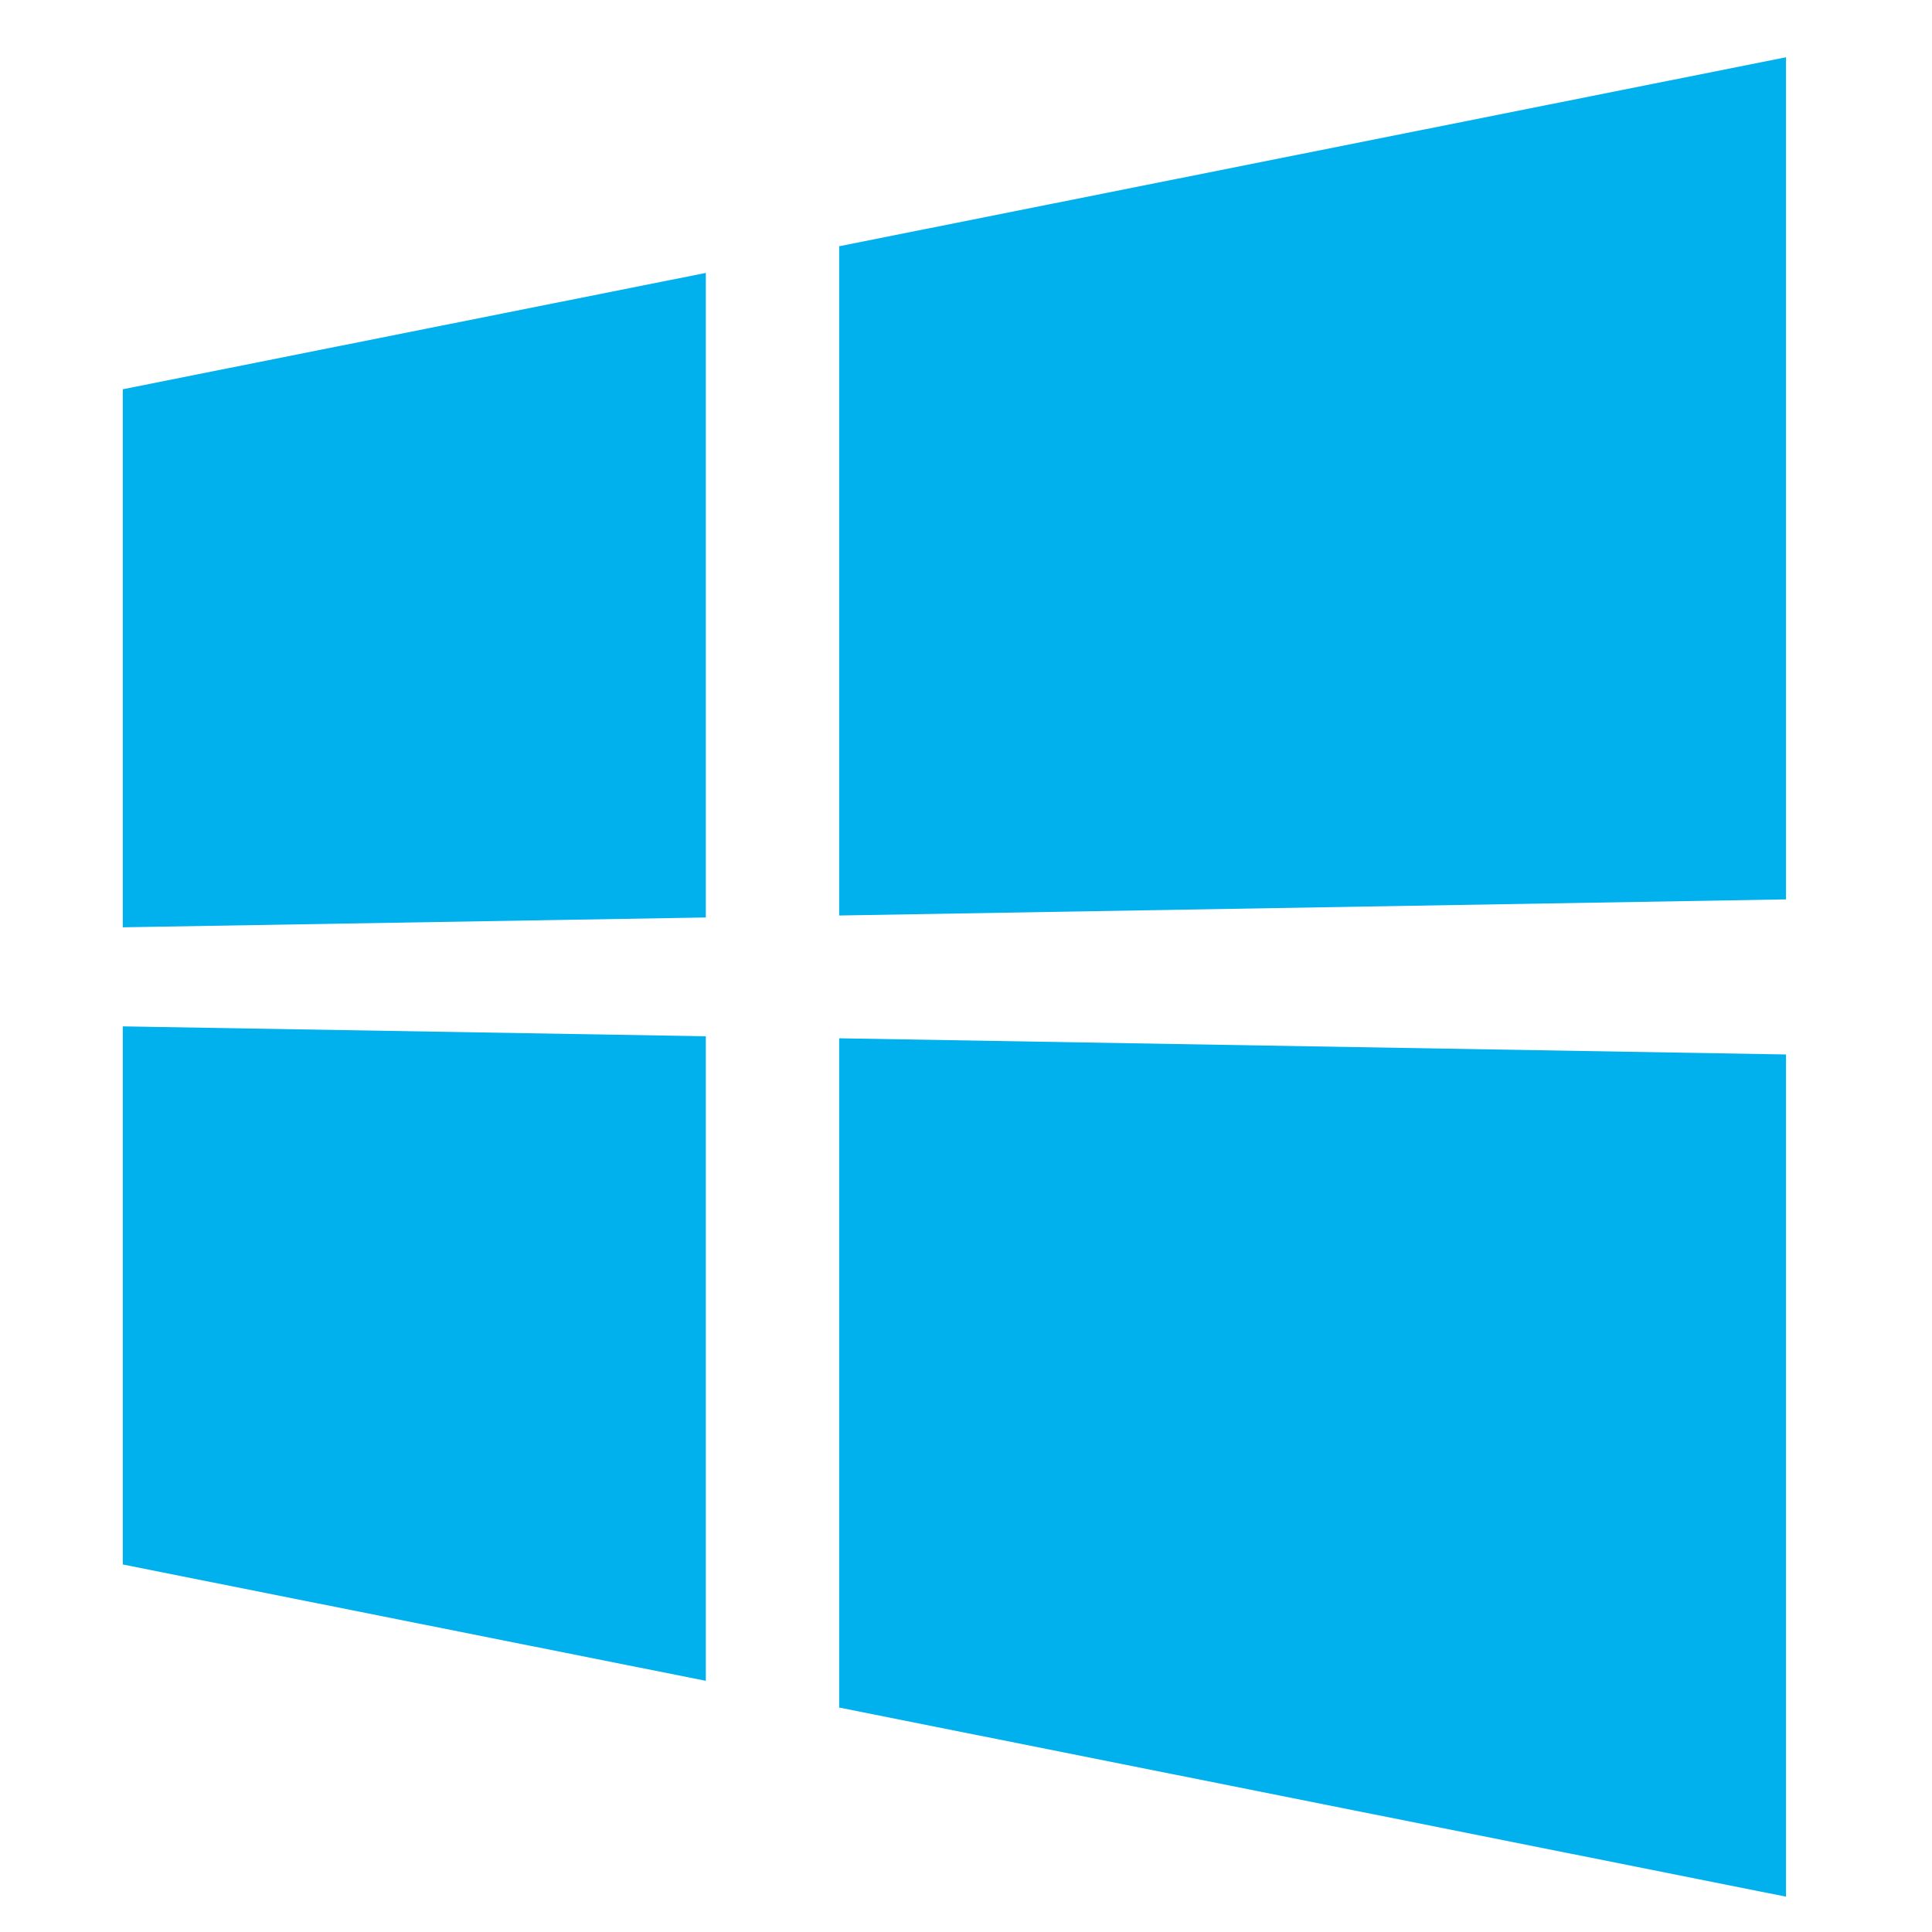
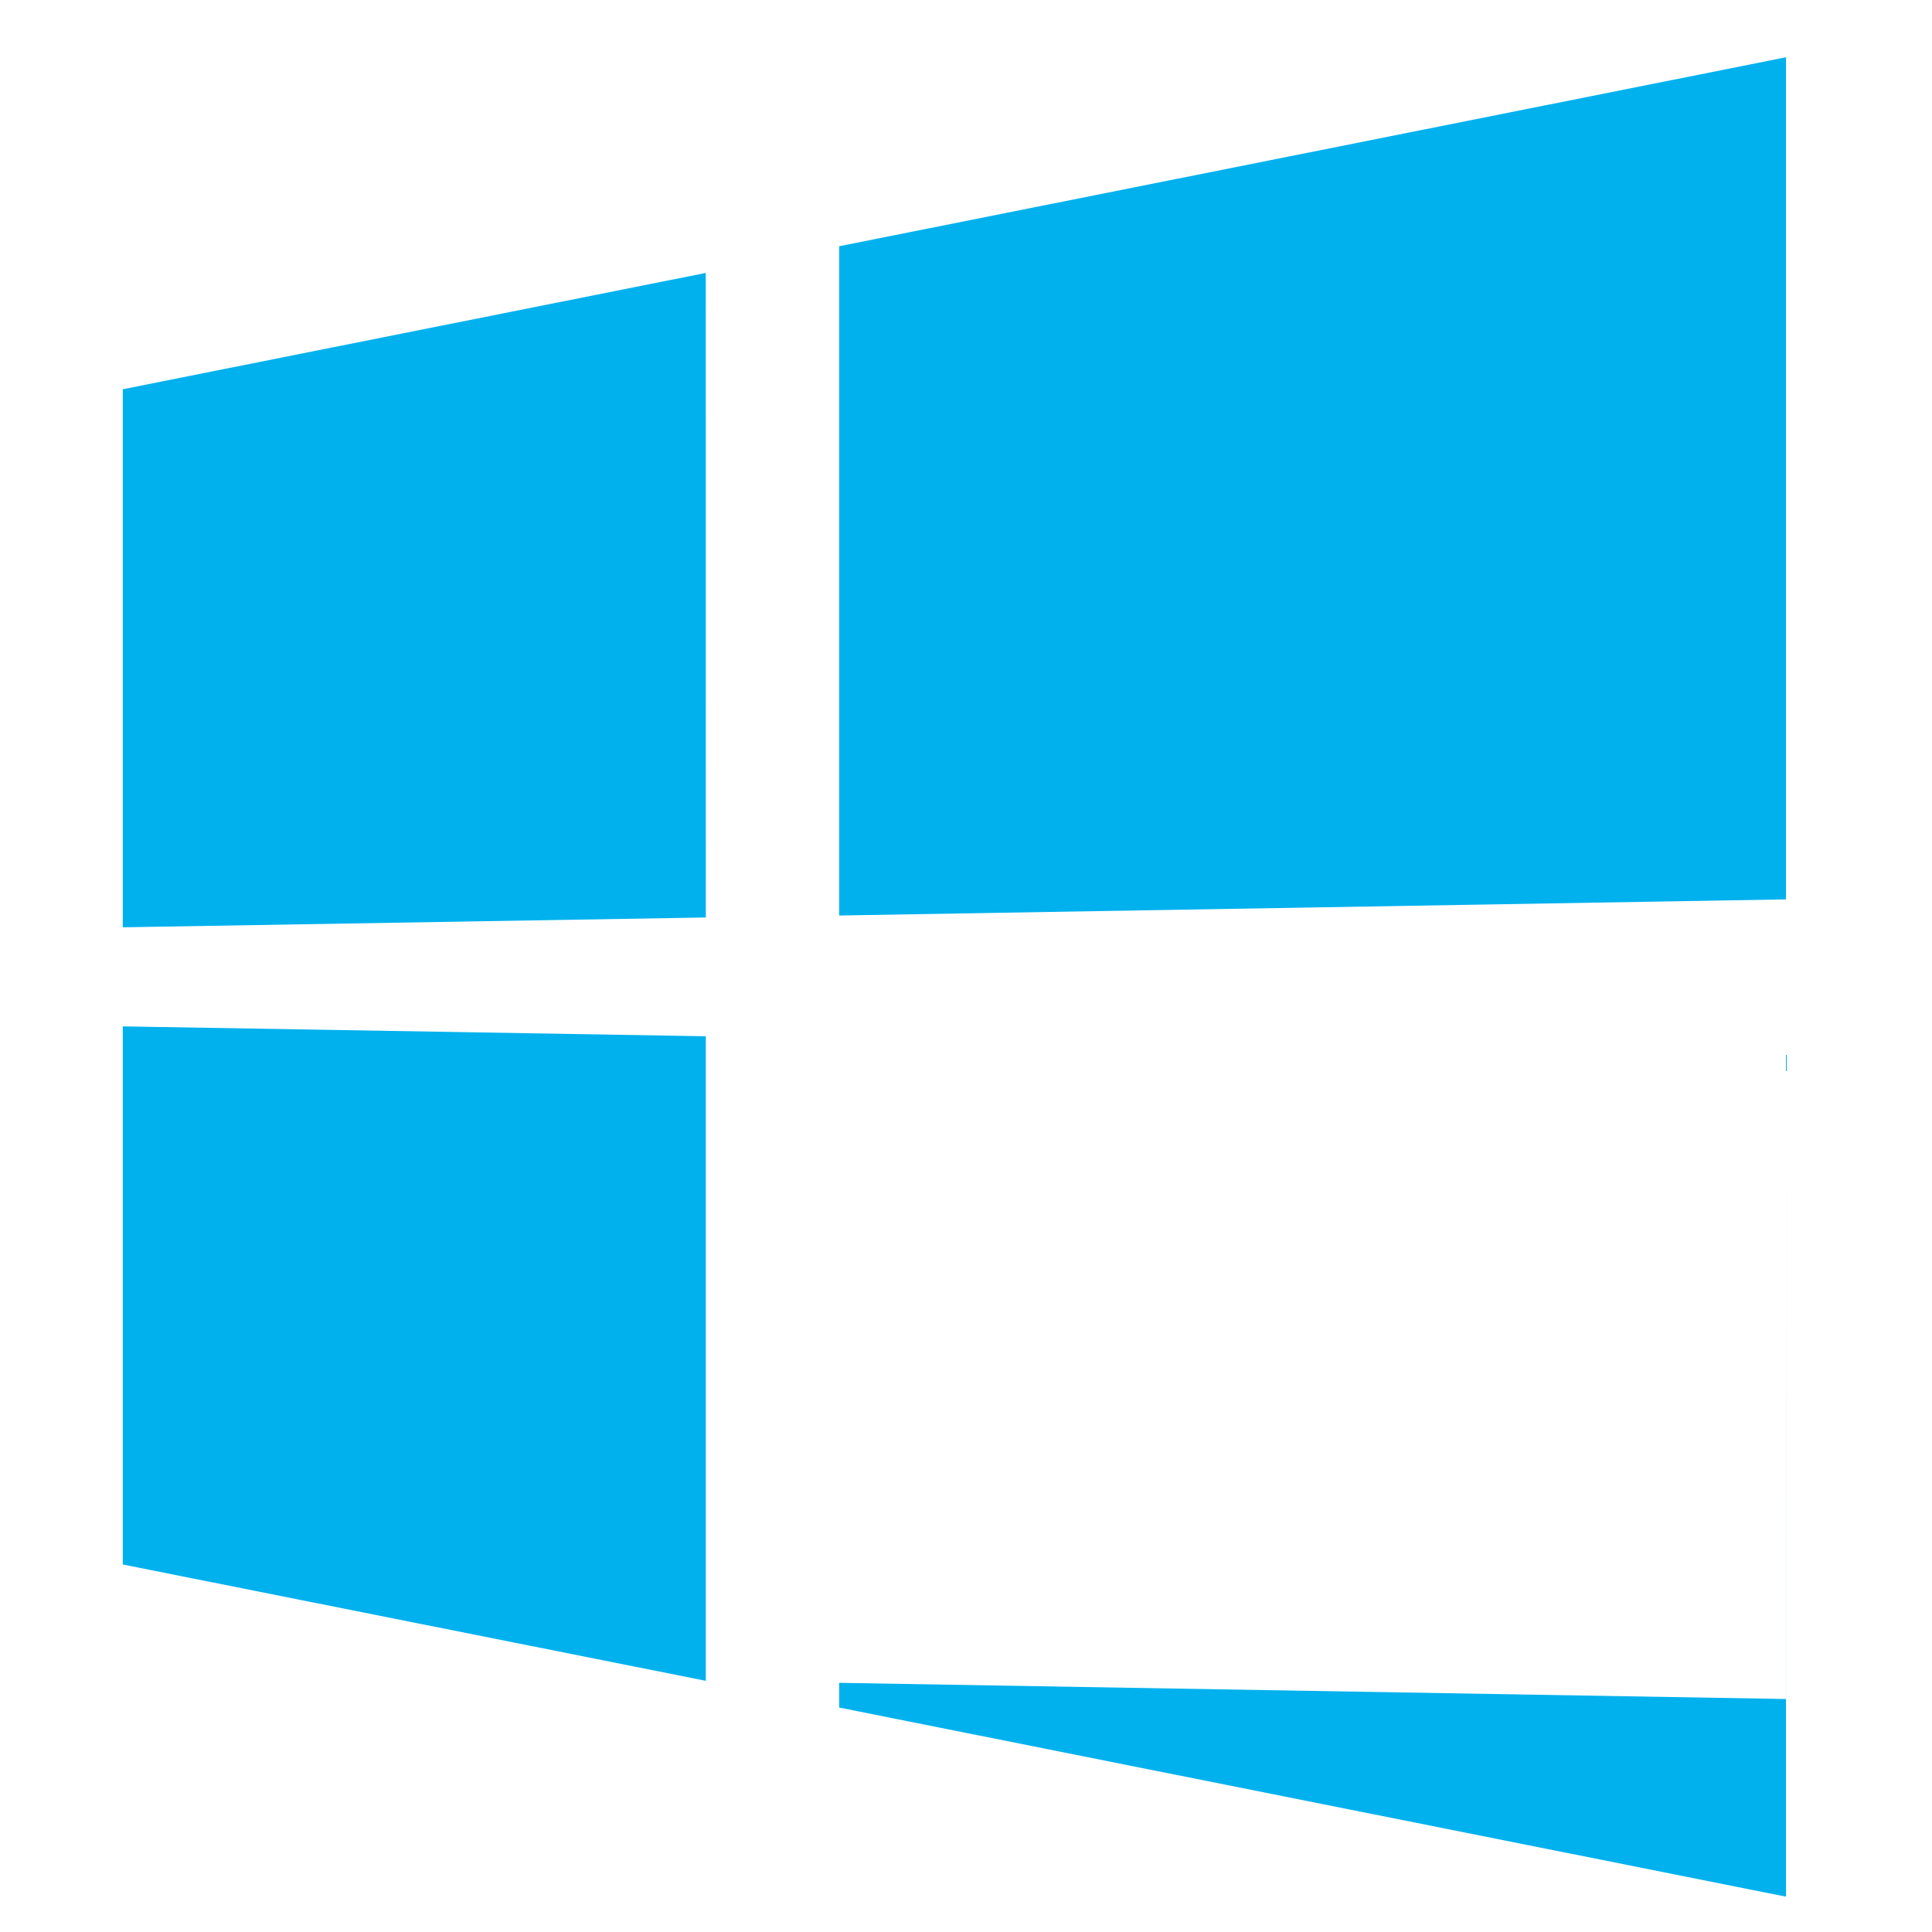
<svg xmlns="http://www.w3.org/2000/svg" xml:space="preserve" viewBox="0 0 34.396 34.396">
-   <path fill="#00b1ed" d="M12.565 4.859 2.186 6.93v9.579l10.38-.175V4.859m19.23 13.914-16.856-.288V30.4l16.857 3.367V18.773m-19.232-.324-10.379-.176v9.58l10.38 2.071V18.45M31.795 1.02 14.94 4.384v11.915l16.857-.287V1.02" />
+   <path fill="#00b1ed" d="M12.565 4.859 2.186 6.93v9.579l10.38-.175m19.23 13.914-16.856-.288V30.4l16.857 3.367V18.773m-19.232-.324-10.379-.176v9.58l10.38 2.071V18.45M31.795 1.02 14.94 4.384v11.915l16.857-.287V1.02" />
</svg>